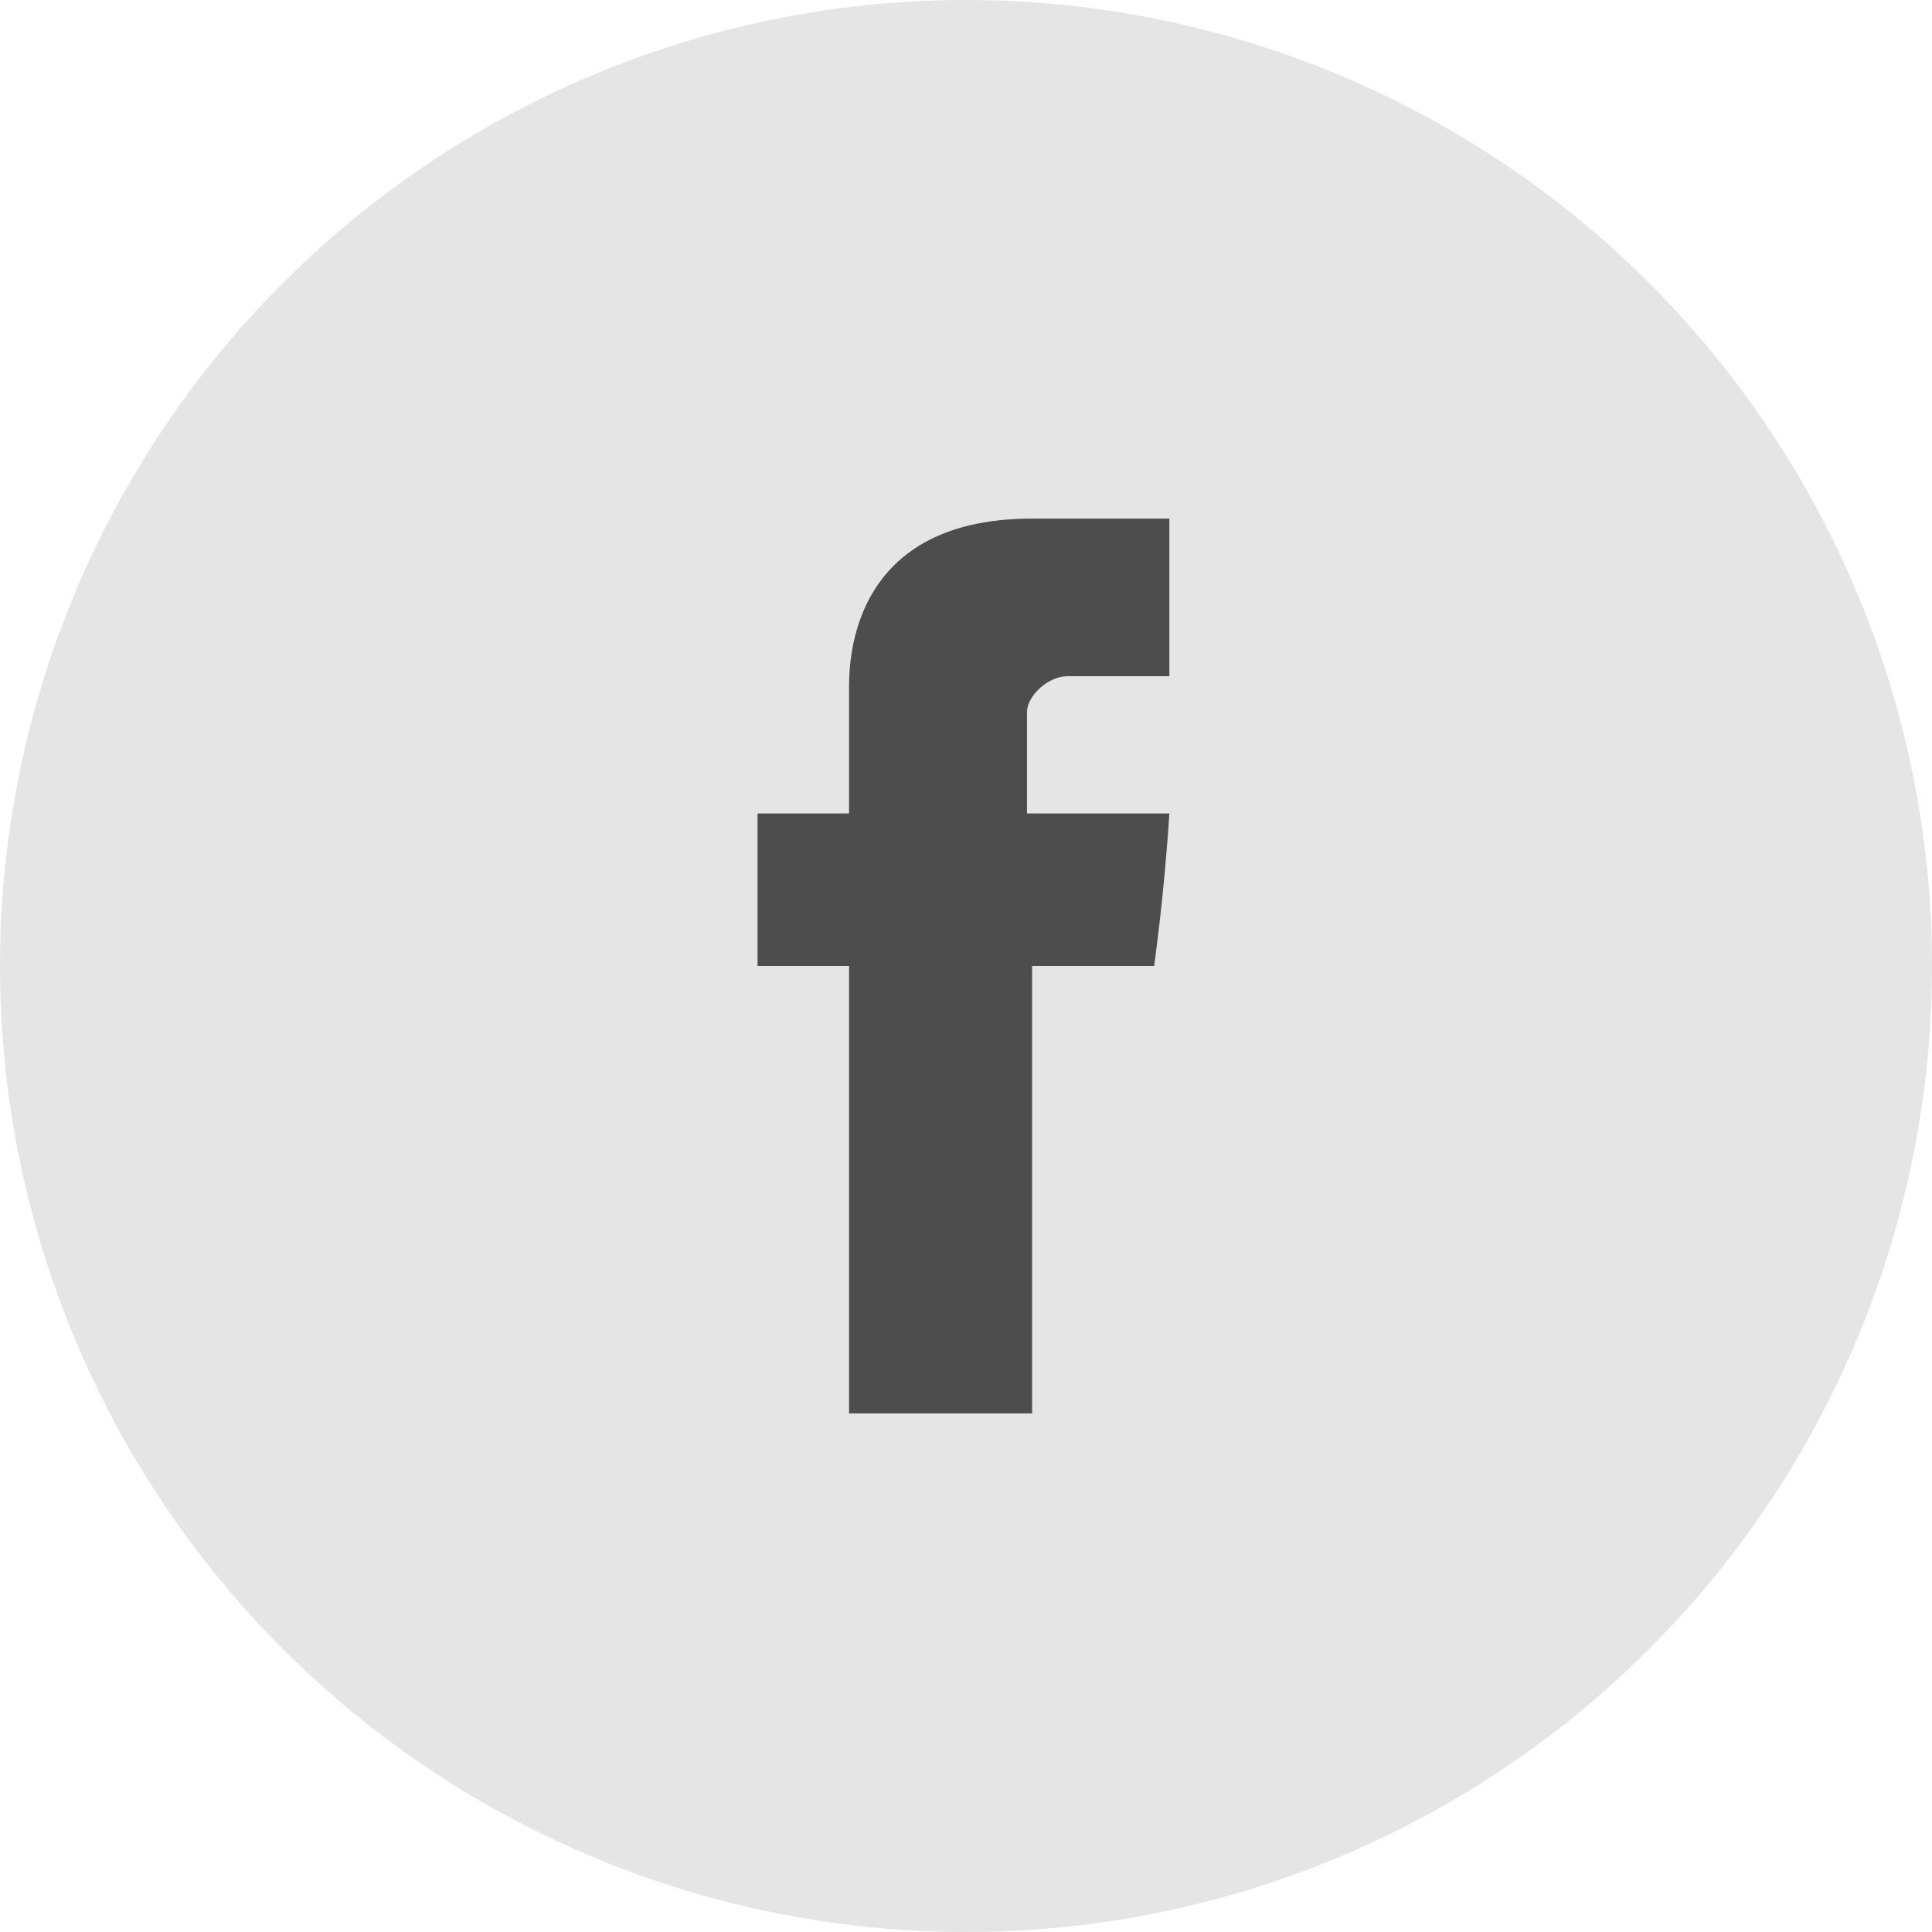
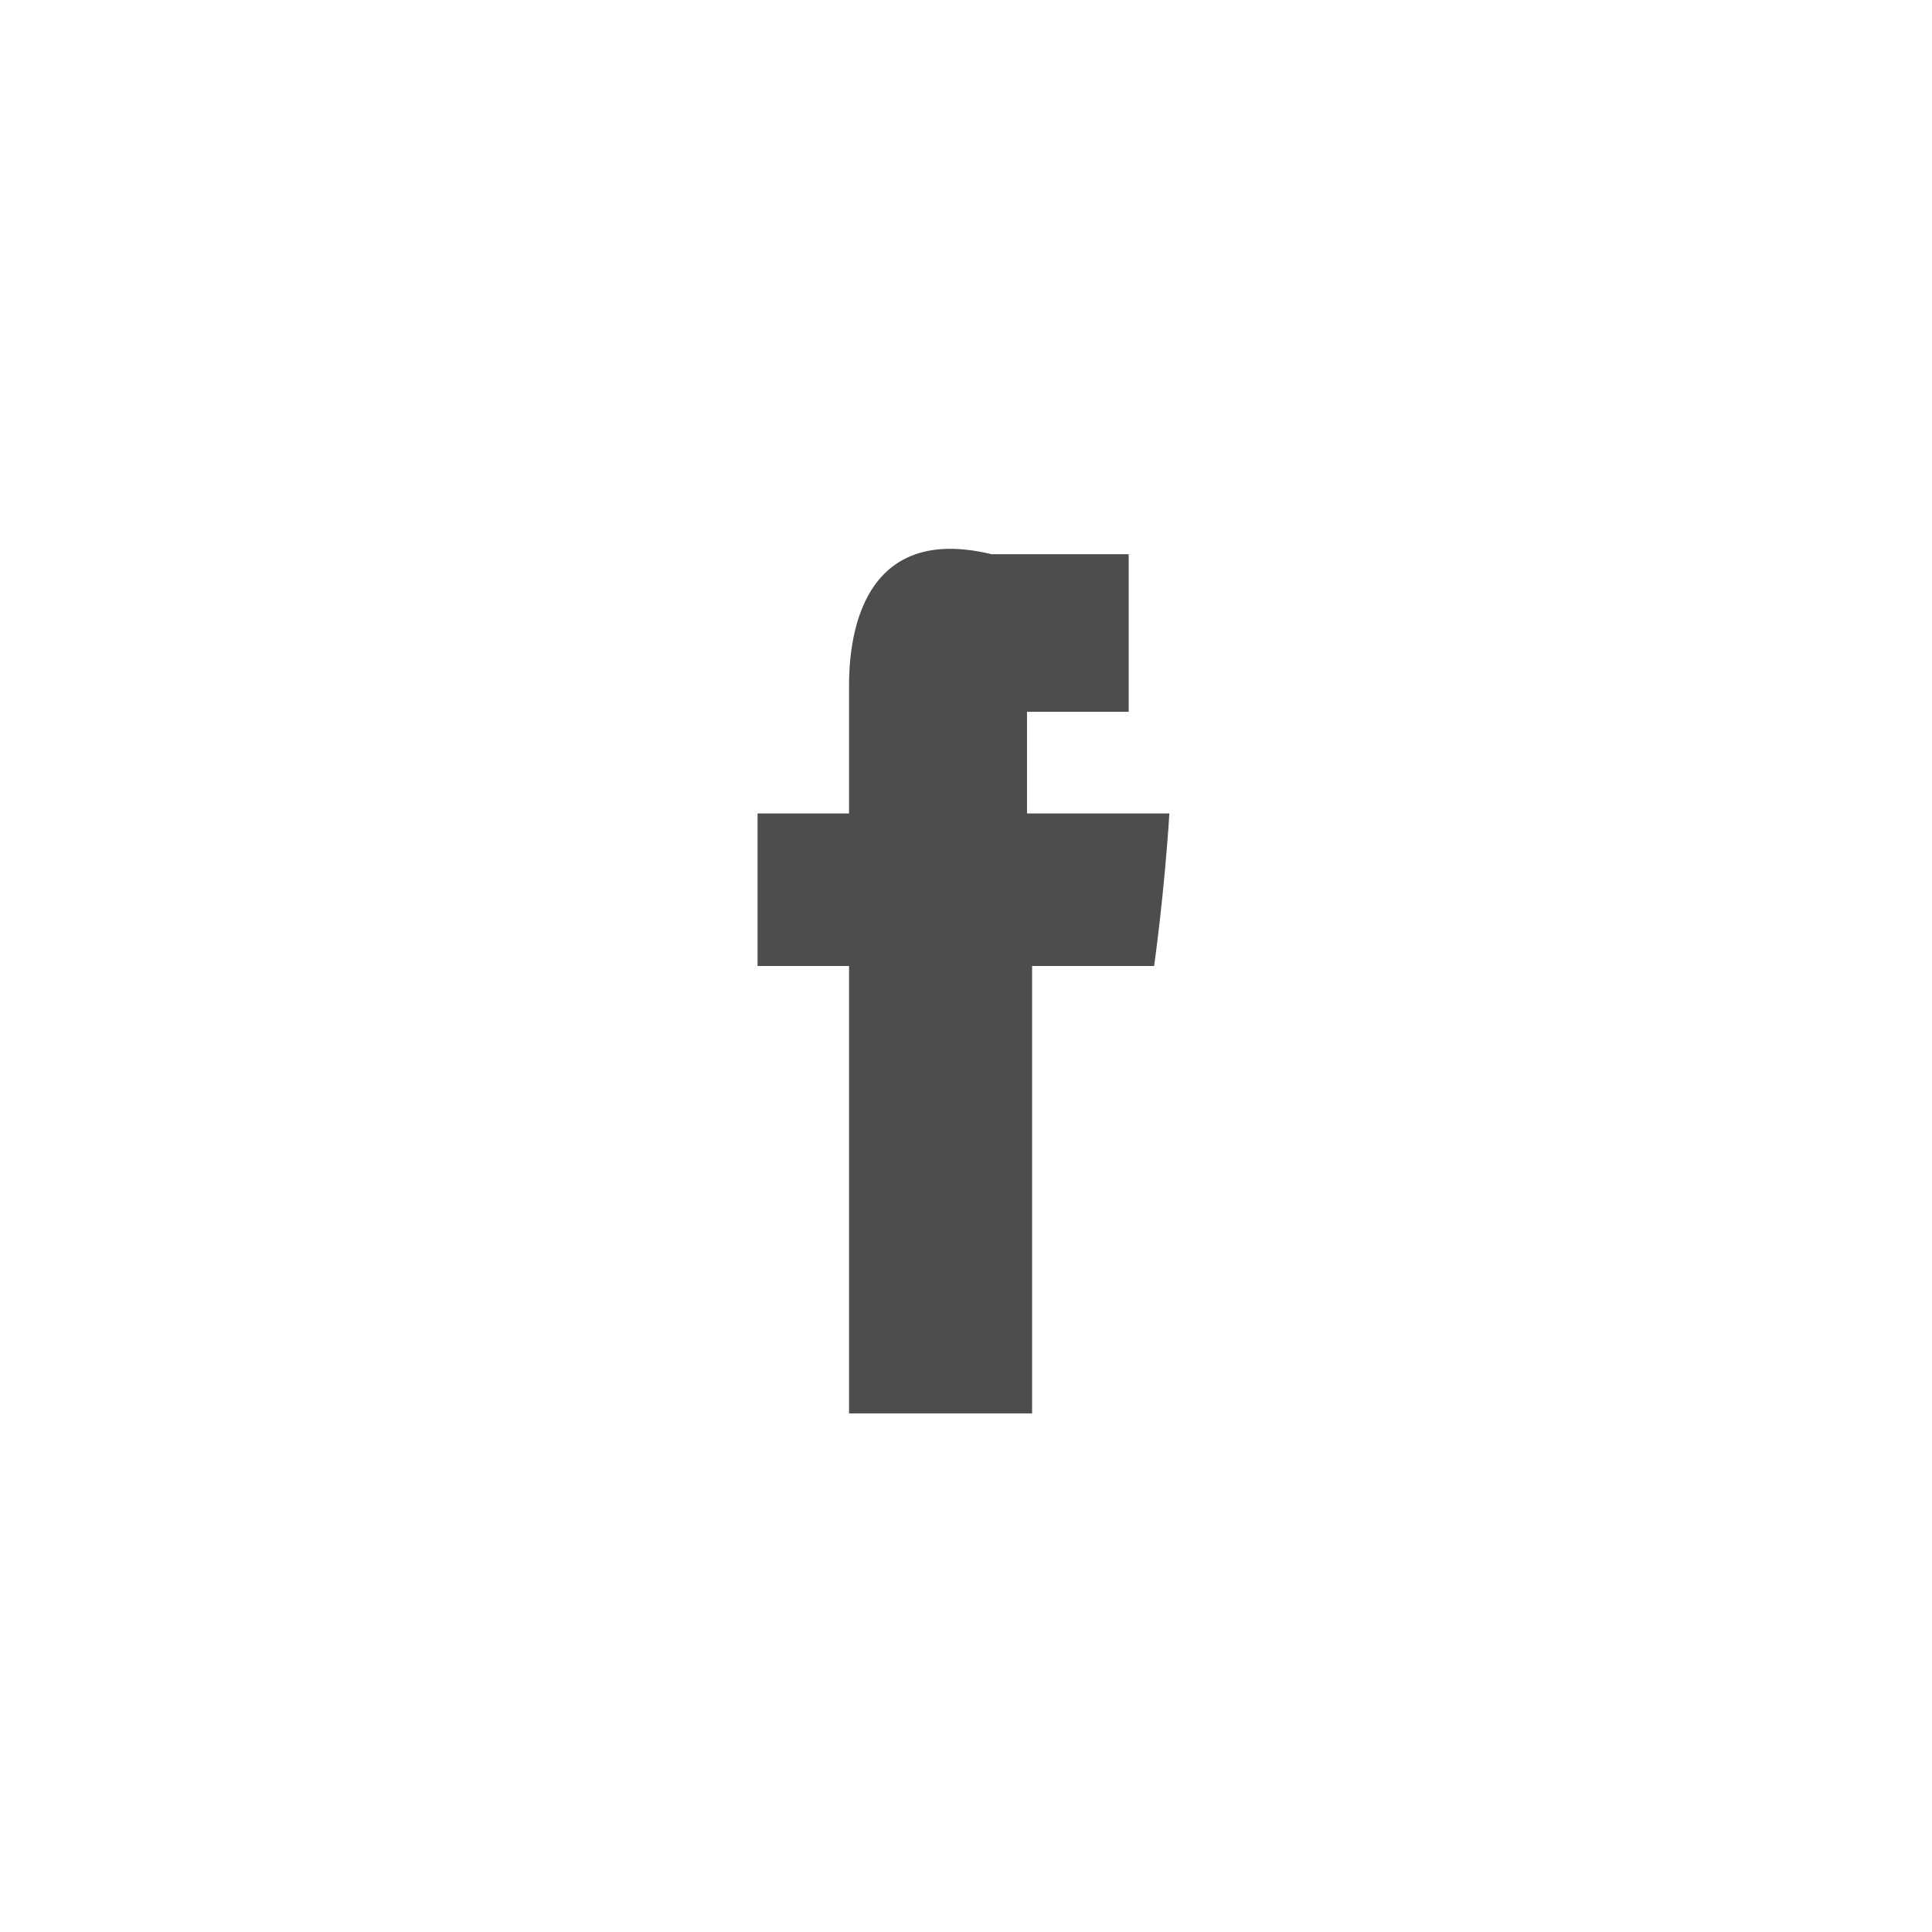
<svg xmlns="http://www.w3.org/2000/svg" version="1.1" id="Icons" x="0px" y="0px" width="38px" height="38px" viewBox="0 0 38 38" style="enable-background:new 0 0 38 38;" xml:space="preserve">
  <style type="text/css">
	.st0{fill:#E5E5E5;}
	.st1{fill:#4D4D4D;}
</style>
-   <circle class="st0" cx="19" cy="19" r="19" />
-   <path id="Facebook" class="st1" d="M16.7,13.6c0,0.4,0,2.4,0,2.4h-1.8v3h1.8v8.8h3.6V19h2.4c0,0,0.2-1.4,0.3-3c-0.3,0-2.8,0-2.8,0  s0-1.7,0-2c0-0.3,0.4-0.7,0.8-0.7c0.4,0,1.2,0,2,0c0-0.4,0-1.8,0-3.1c-1,0-2.2,0-2.7,0C16.6,10.2,16.7,13.2,16.7,13.6z" />
+   <path id="Facebook" class="st1" d="M16.7,13.6c0,0.4,0,2.4,0,2.4h-1.8v3h1.8v8.8h3.6V19h2.4c0,0,0.2-1.4,0.3-3c-0.3,0-2.8,0-2.8,0  s0-1.7,0-2c0.4,0,1.2,0,2,0c0-0.4,0-1.8,0-3.1c-1,0-2.2,0-2.7,0C16.6,10.2,16.7,13.2,16.7,13.6z" />
</svg>